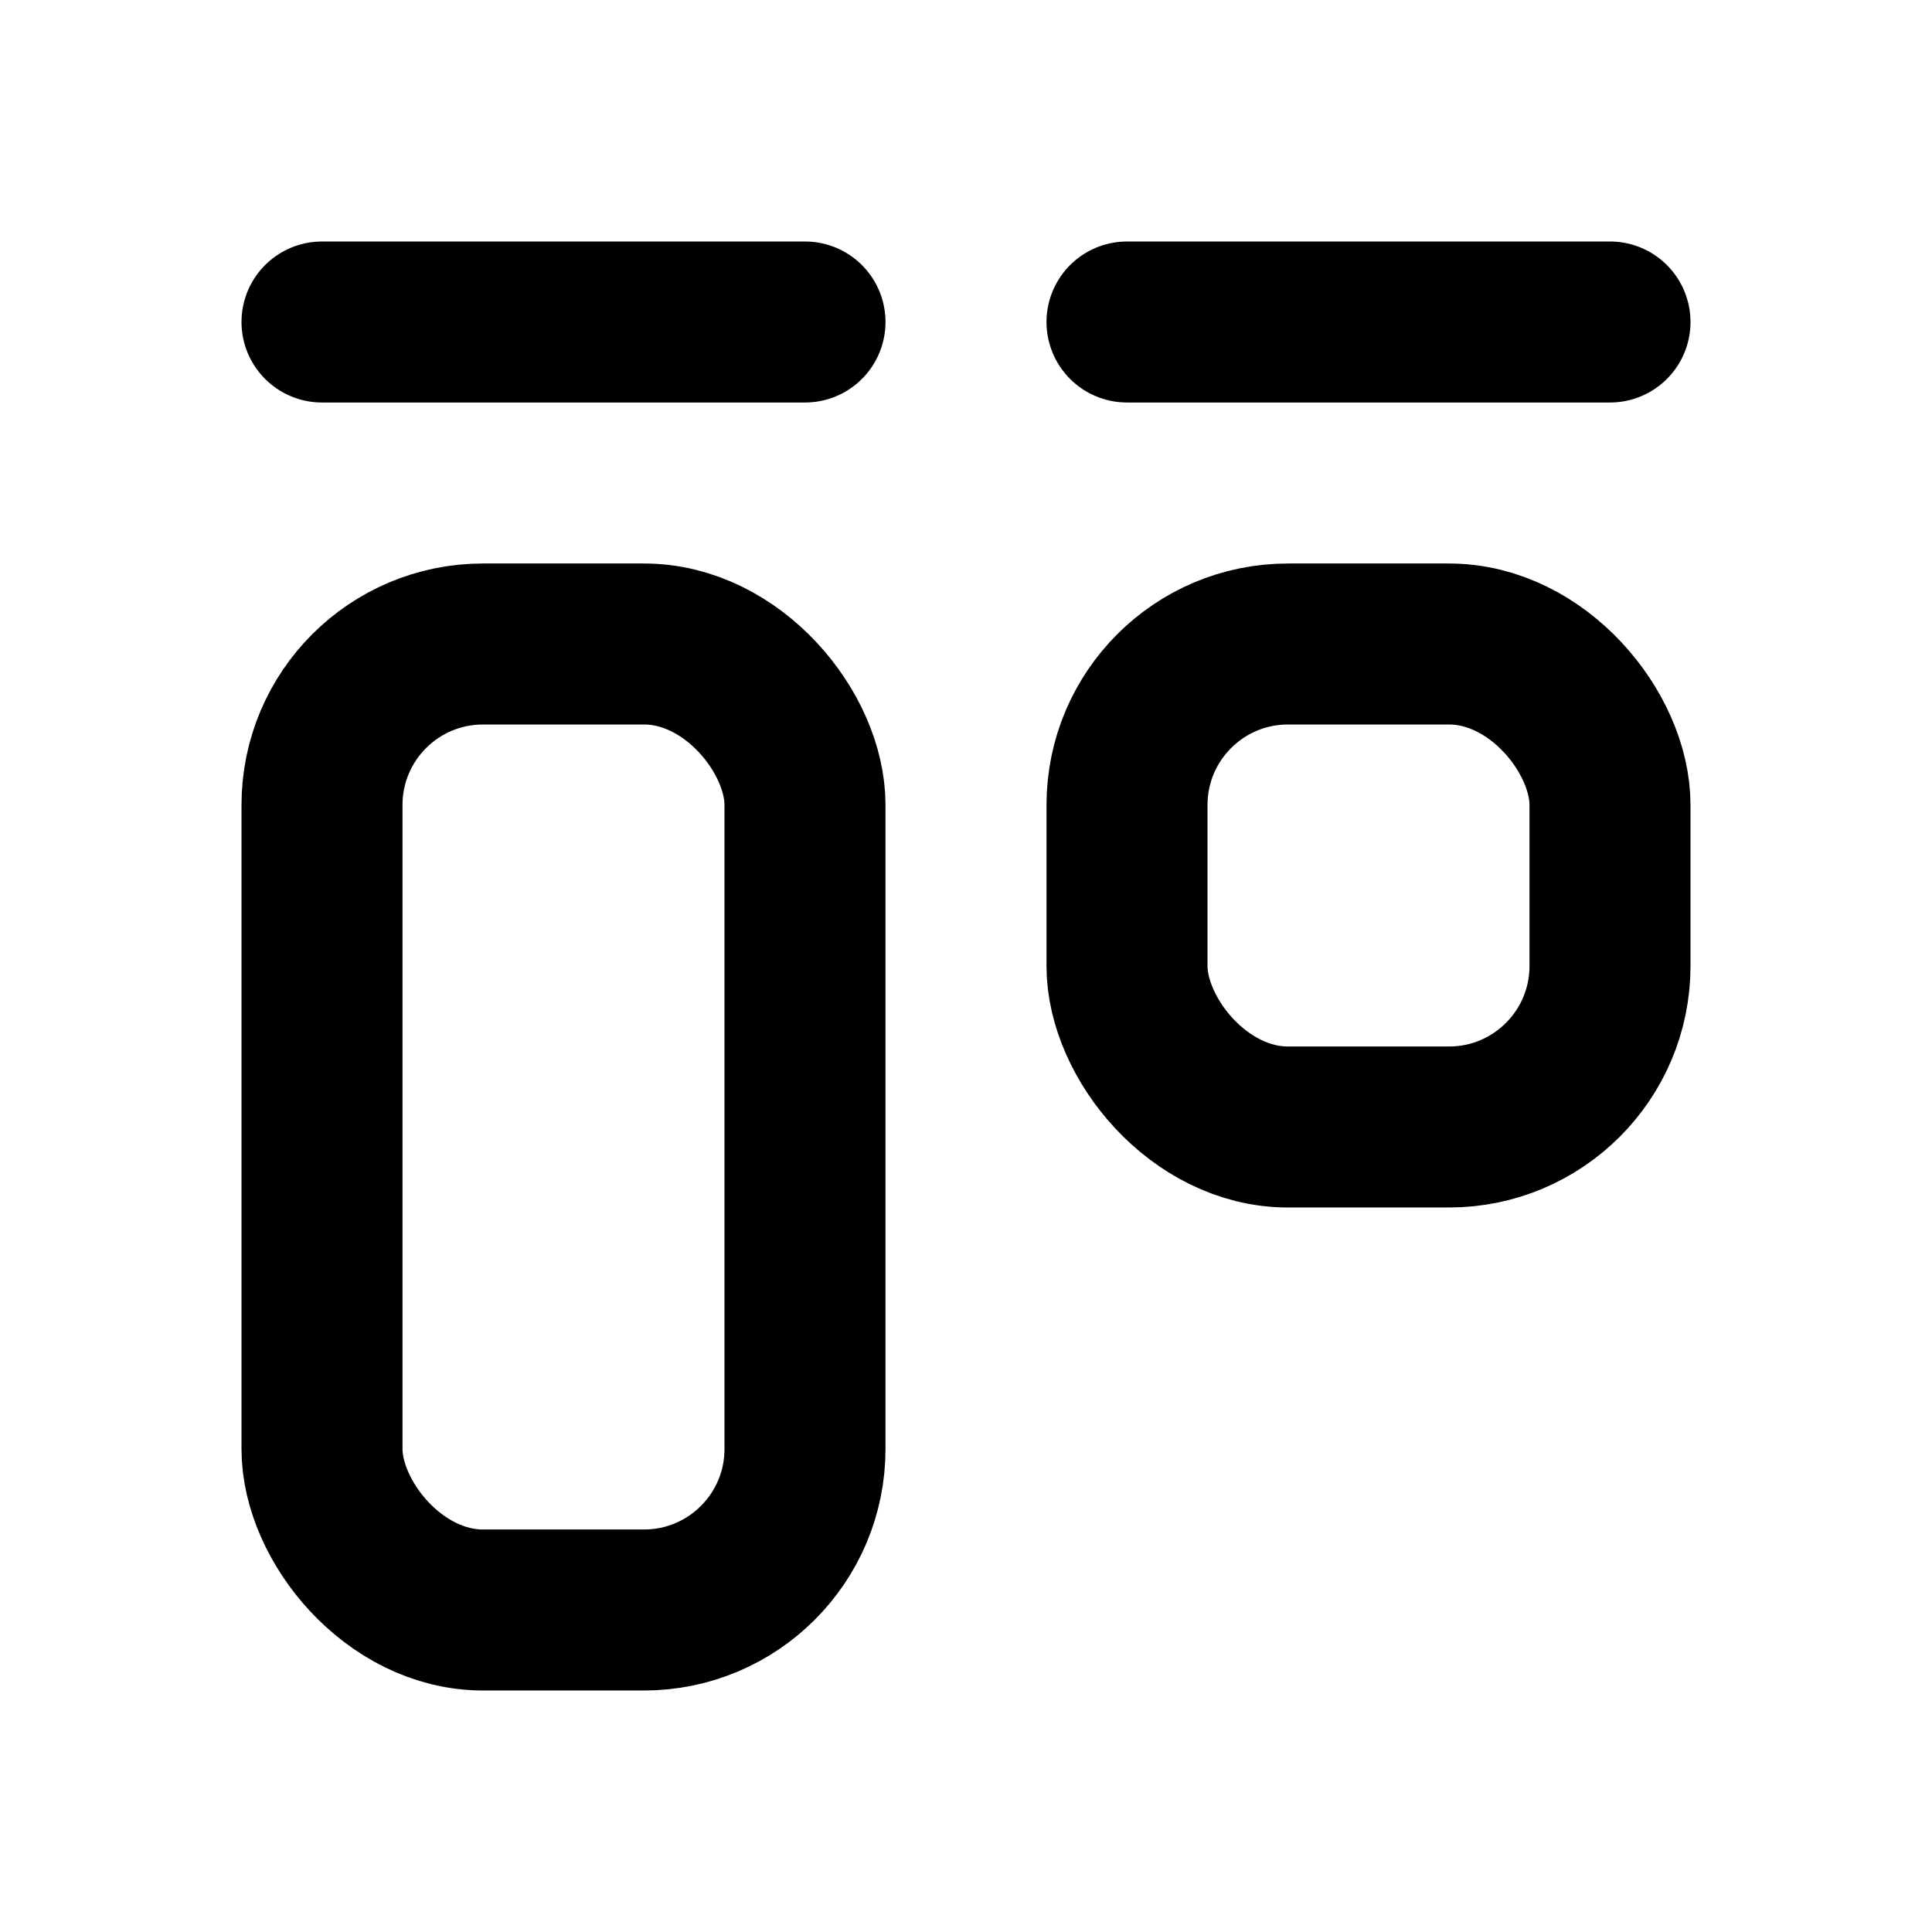
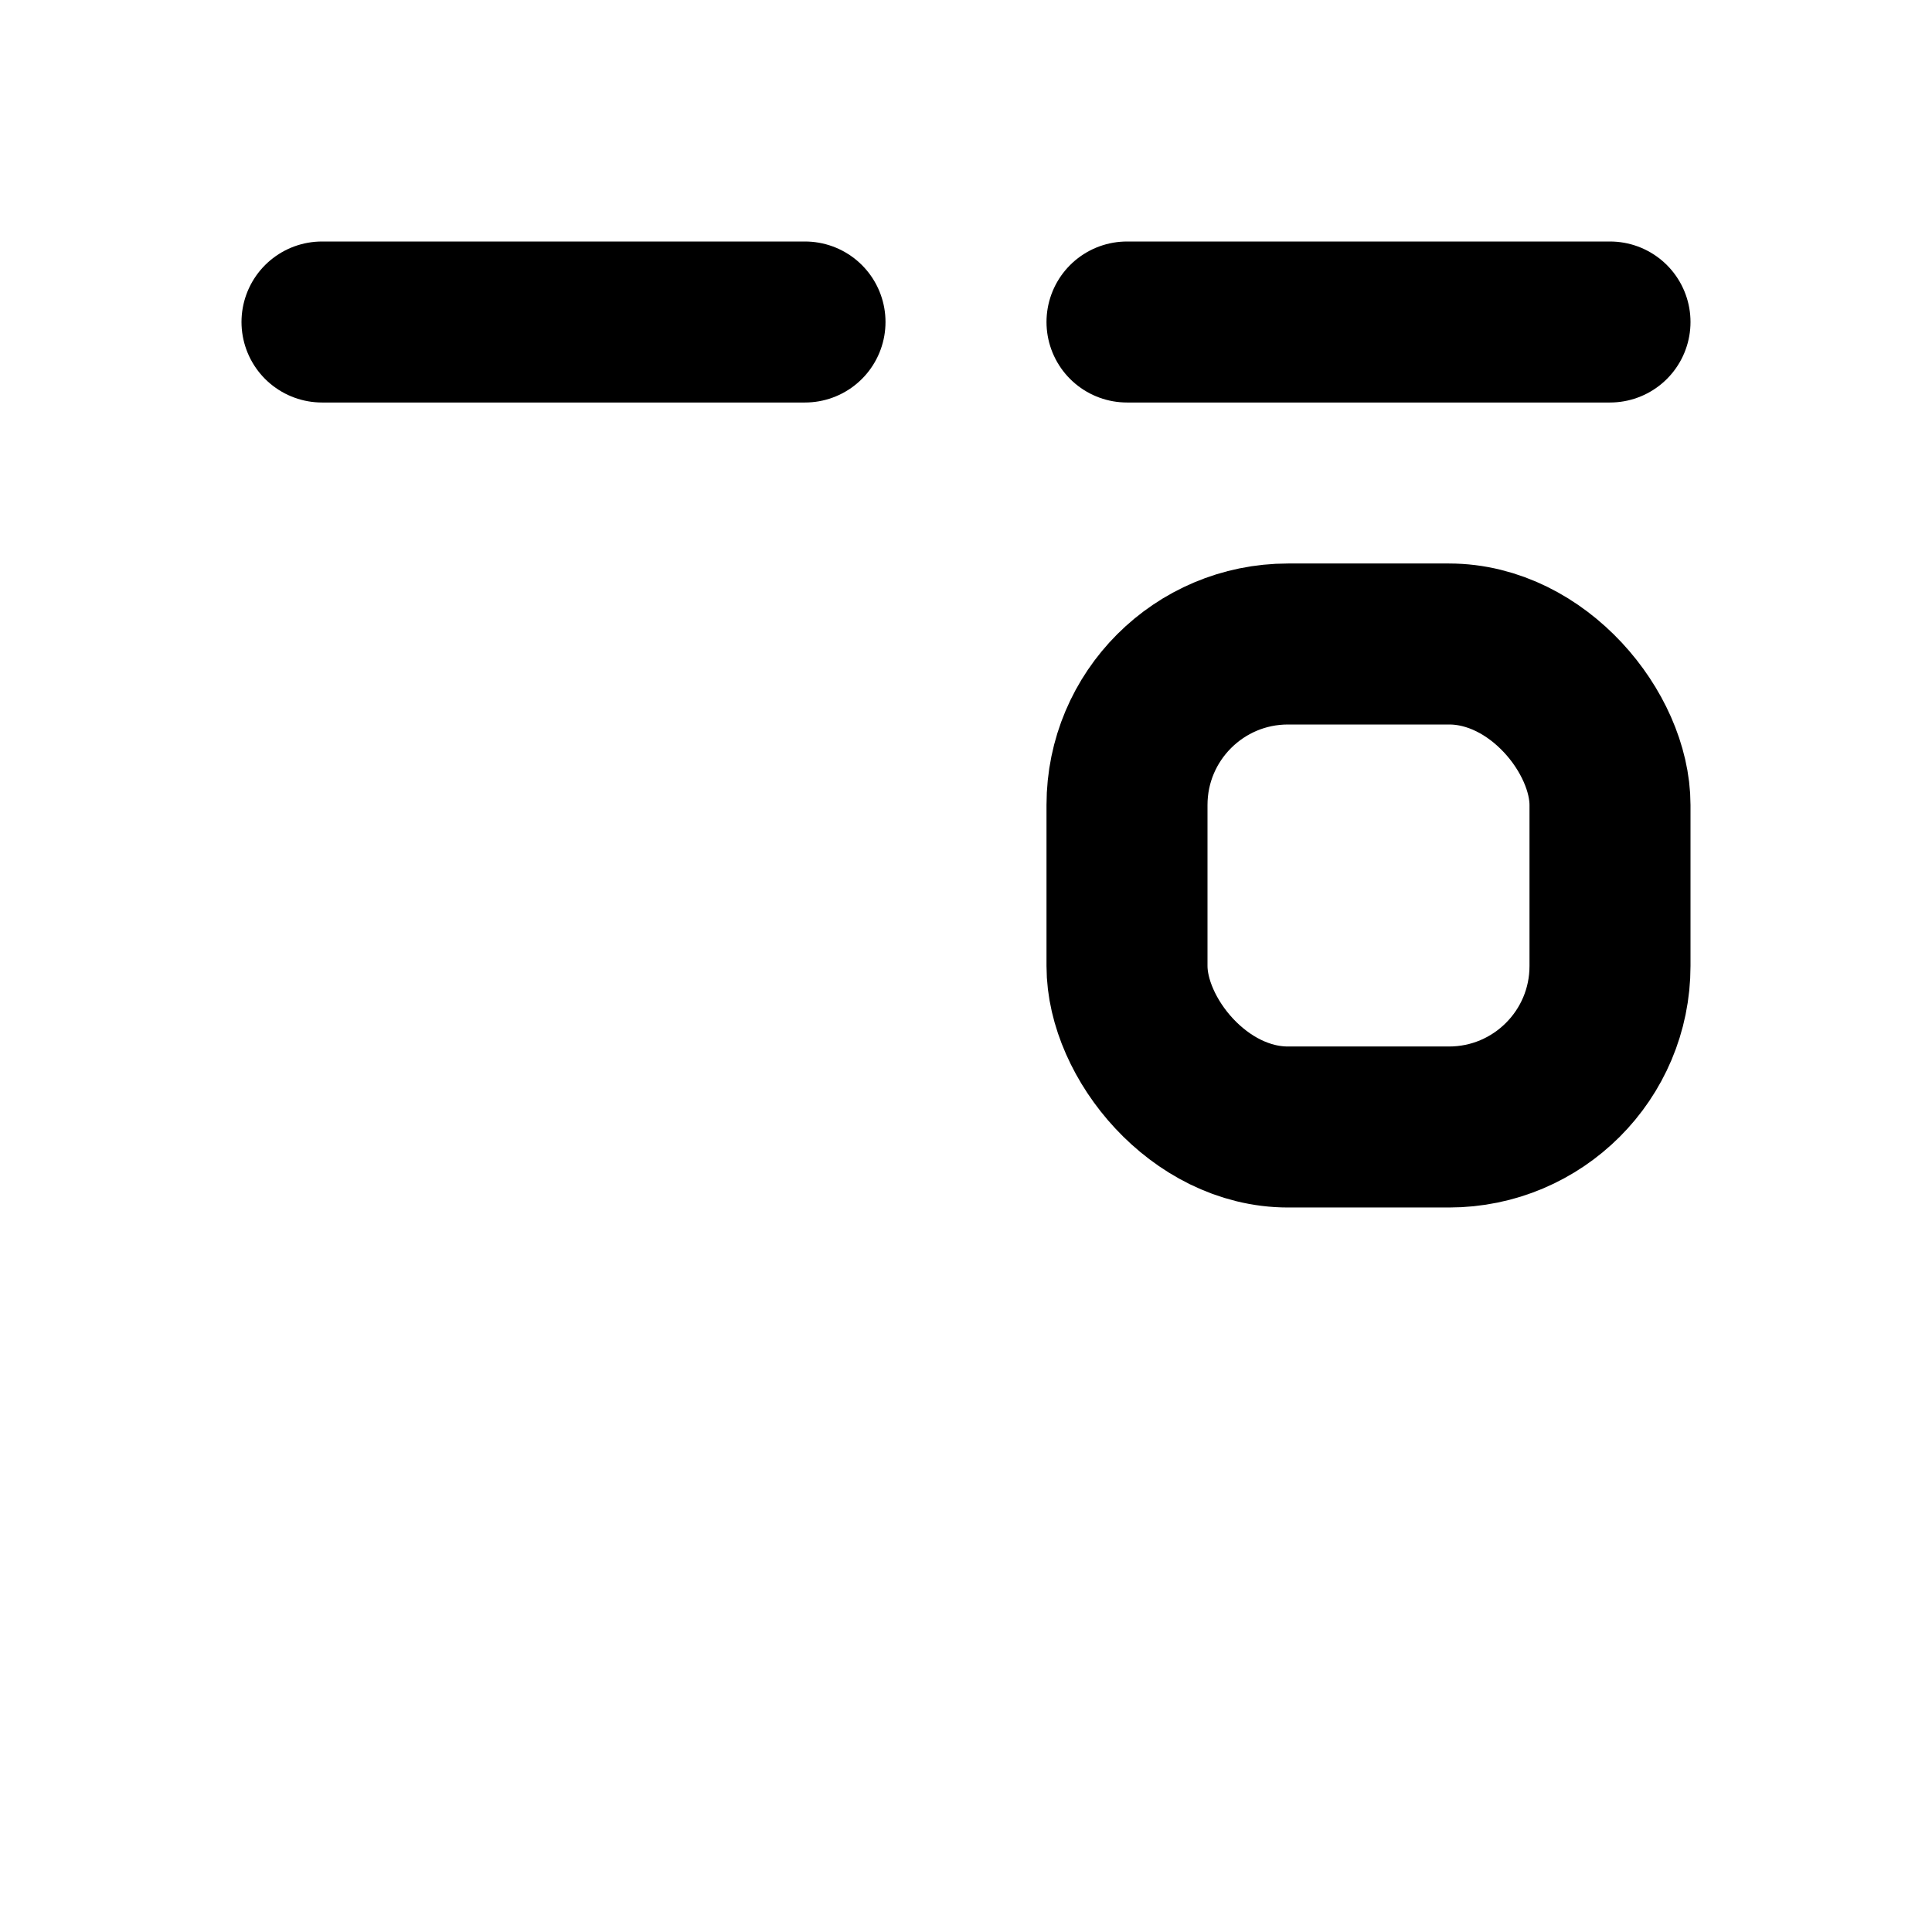
<svg xmlns="http://www.w3.org/2000/svg" class="icon icon-tabler icon-tabler-layout-kanban" width="24" height="24" viewBox="0 0 24 24" stroke-width="2" stroke="currentColor" fill="none" stroke-linecap="round" stroke-linejoin="round">
  <desc>Download more icon variants from https://tabler-icons.io/i/layout-kanban</desc>
-   <path stroke="none" d="M0 0h24v24H0z" fill="none" />
+   <path stroke="none" d="M0 0h24H0z" fill="none" />
  <line x1="4" y1="4" x2="10" y2="4" />
  <line x1="14" y1="4" x2="20" y2="4" />
-   <rect x="4" y="8" width="6" height="12" rx="2" />
  <rect x="14" y="8" width="6" height="6" rx="2" />
</svg>